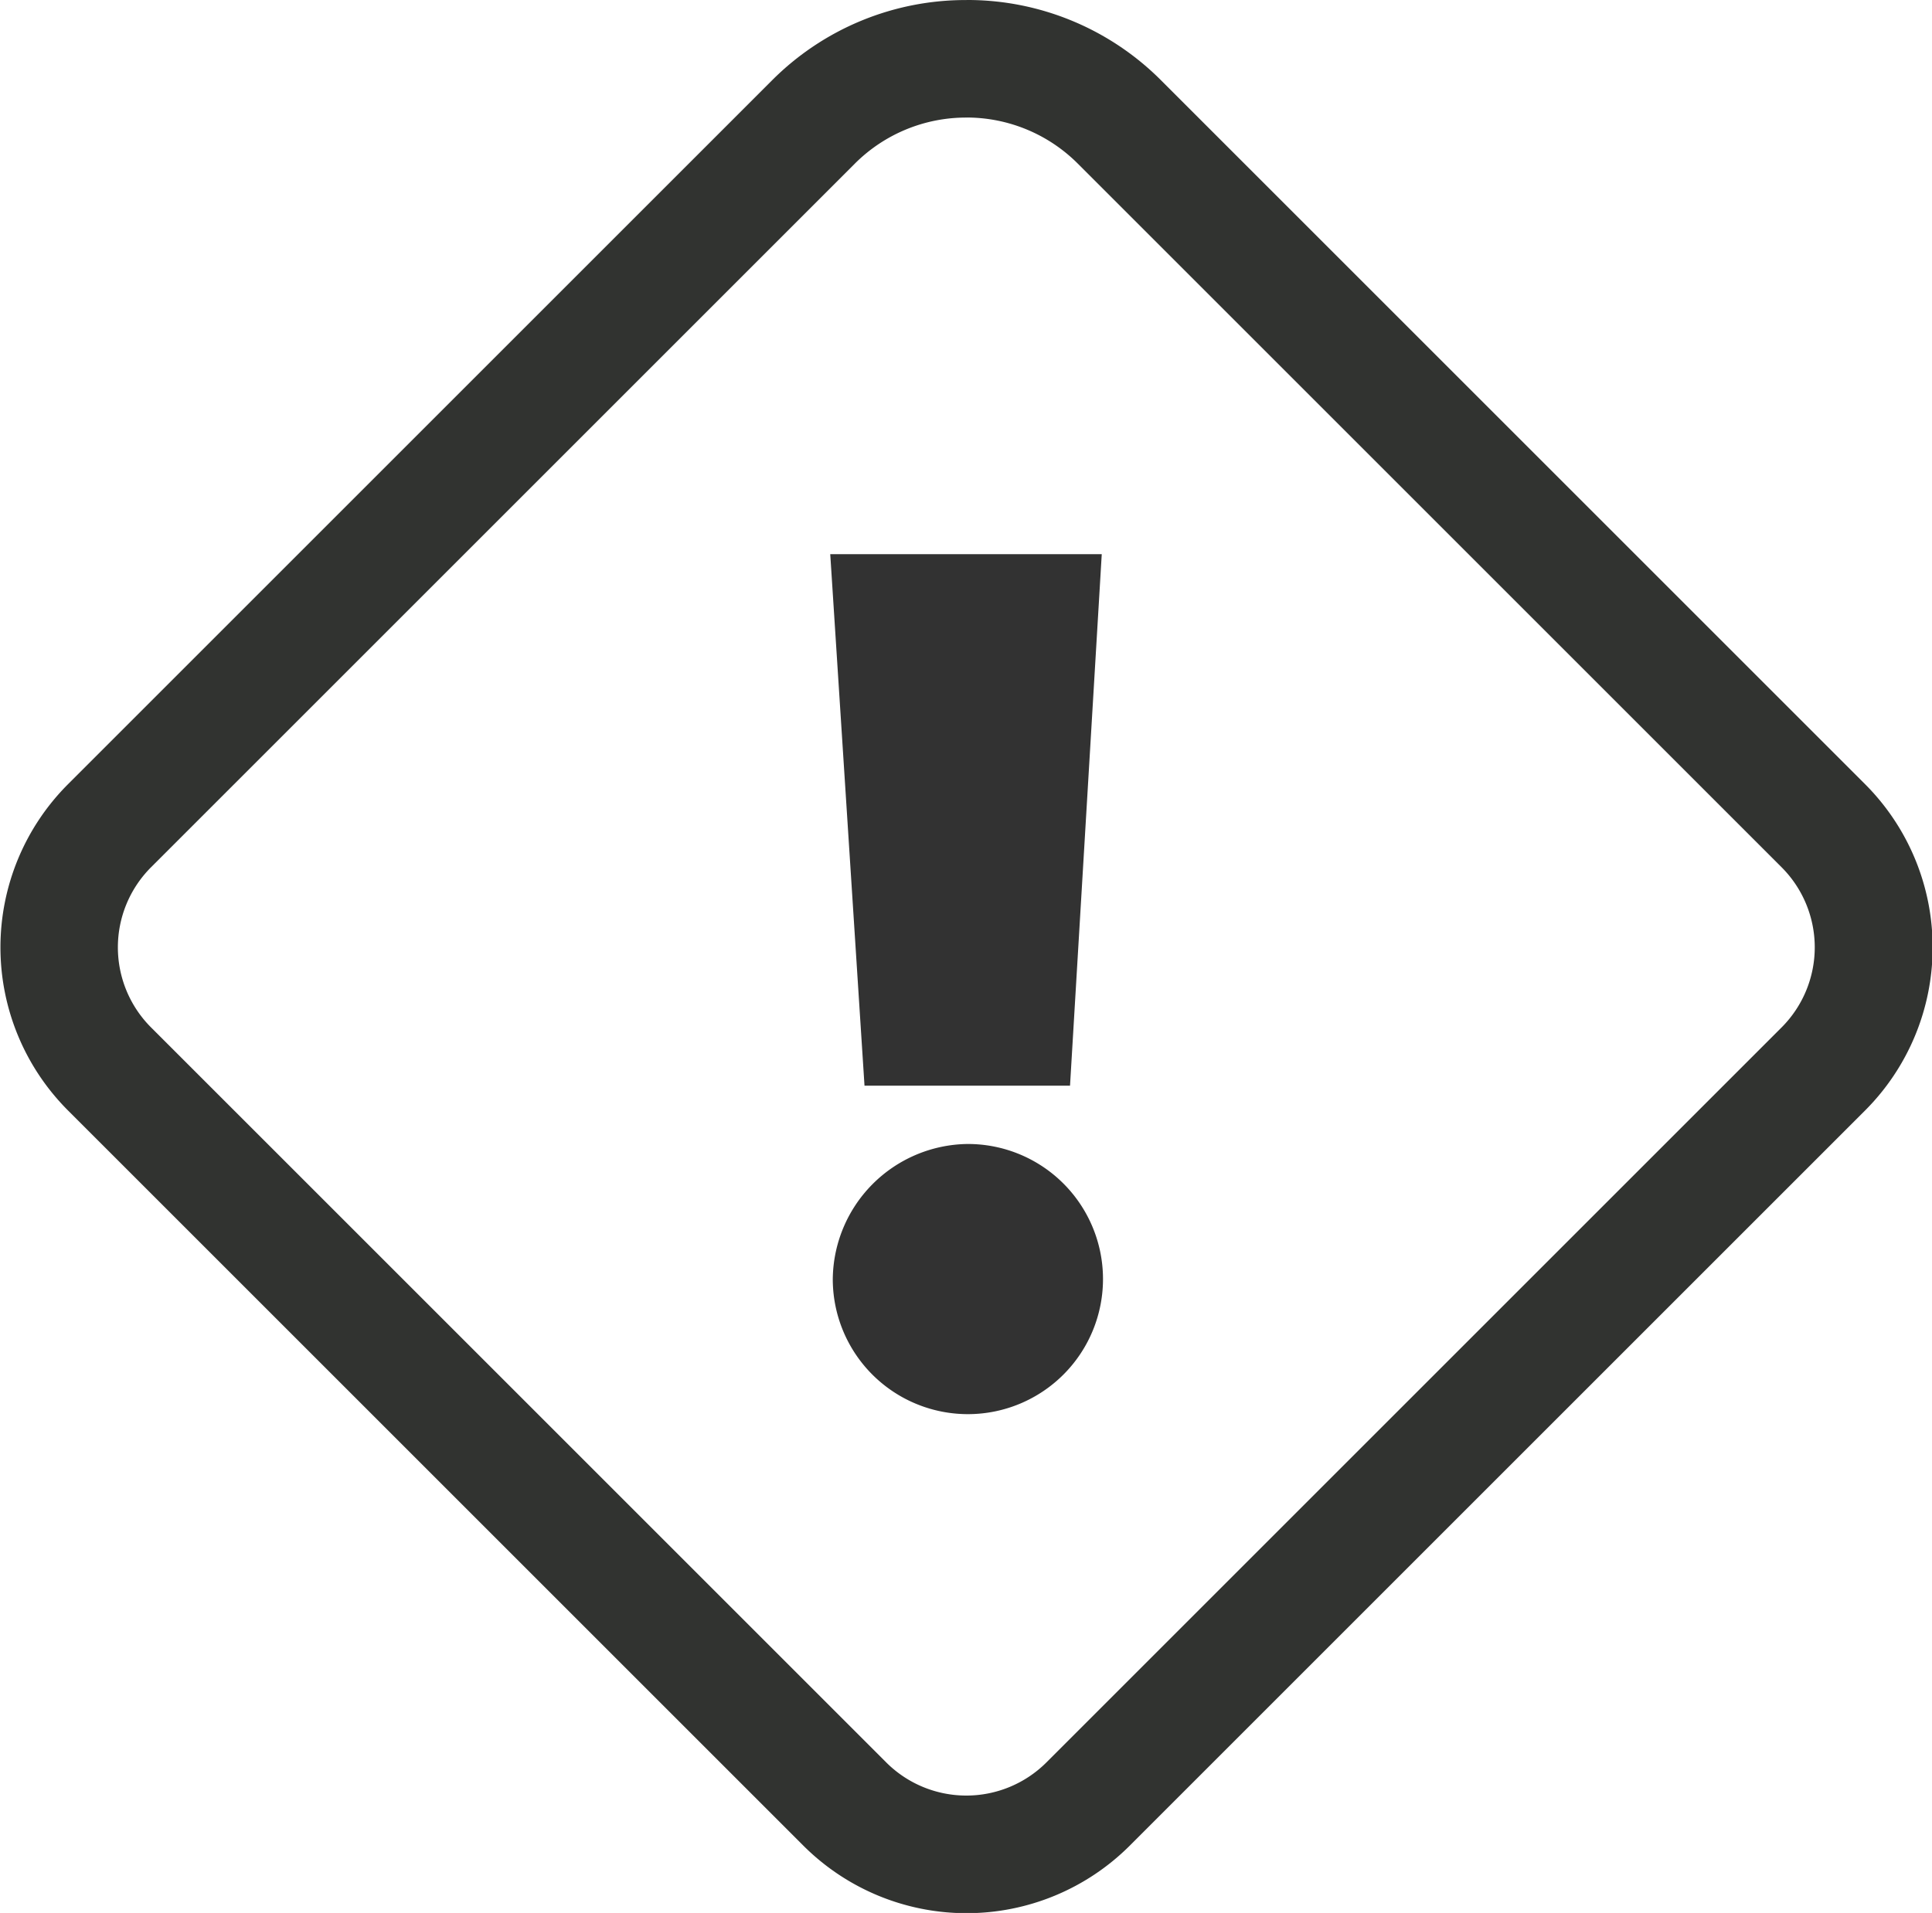
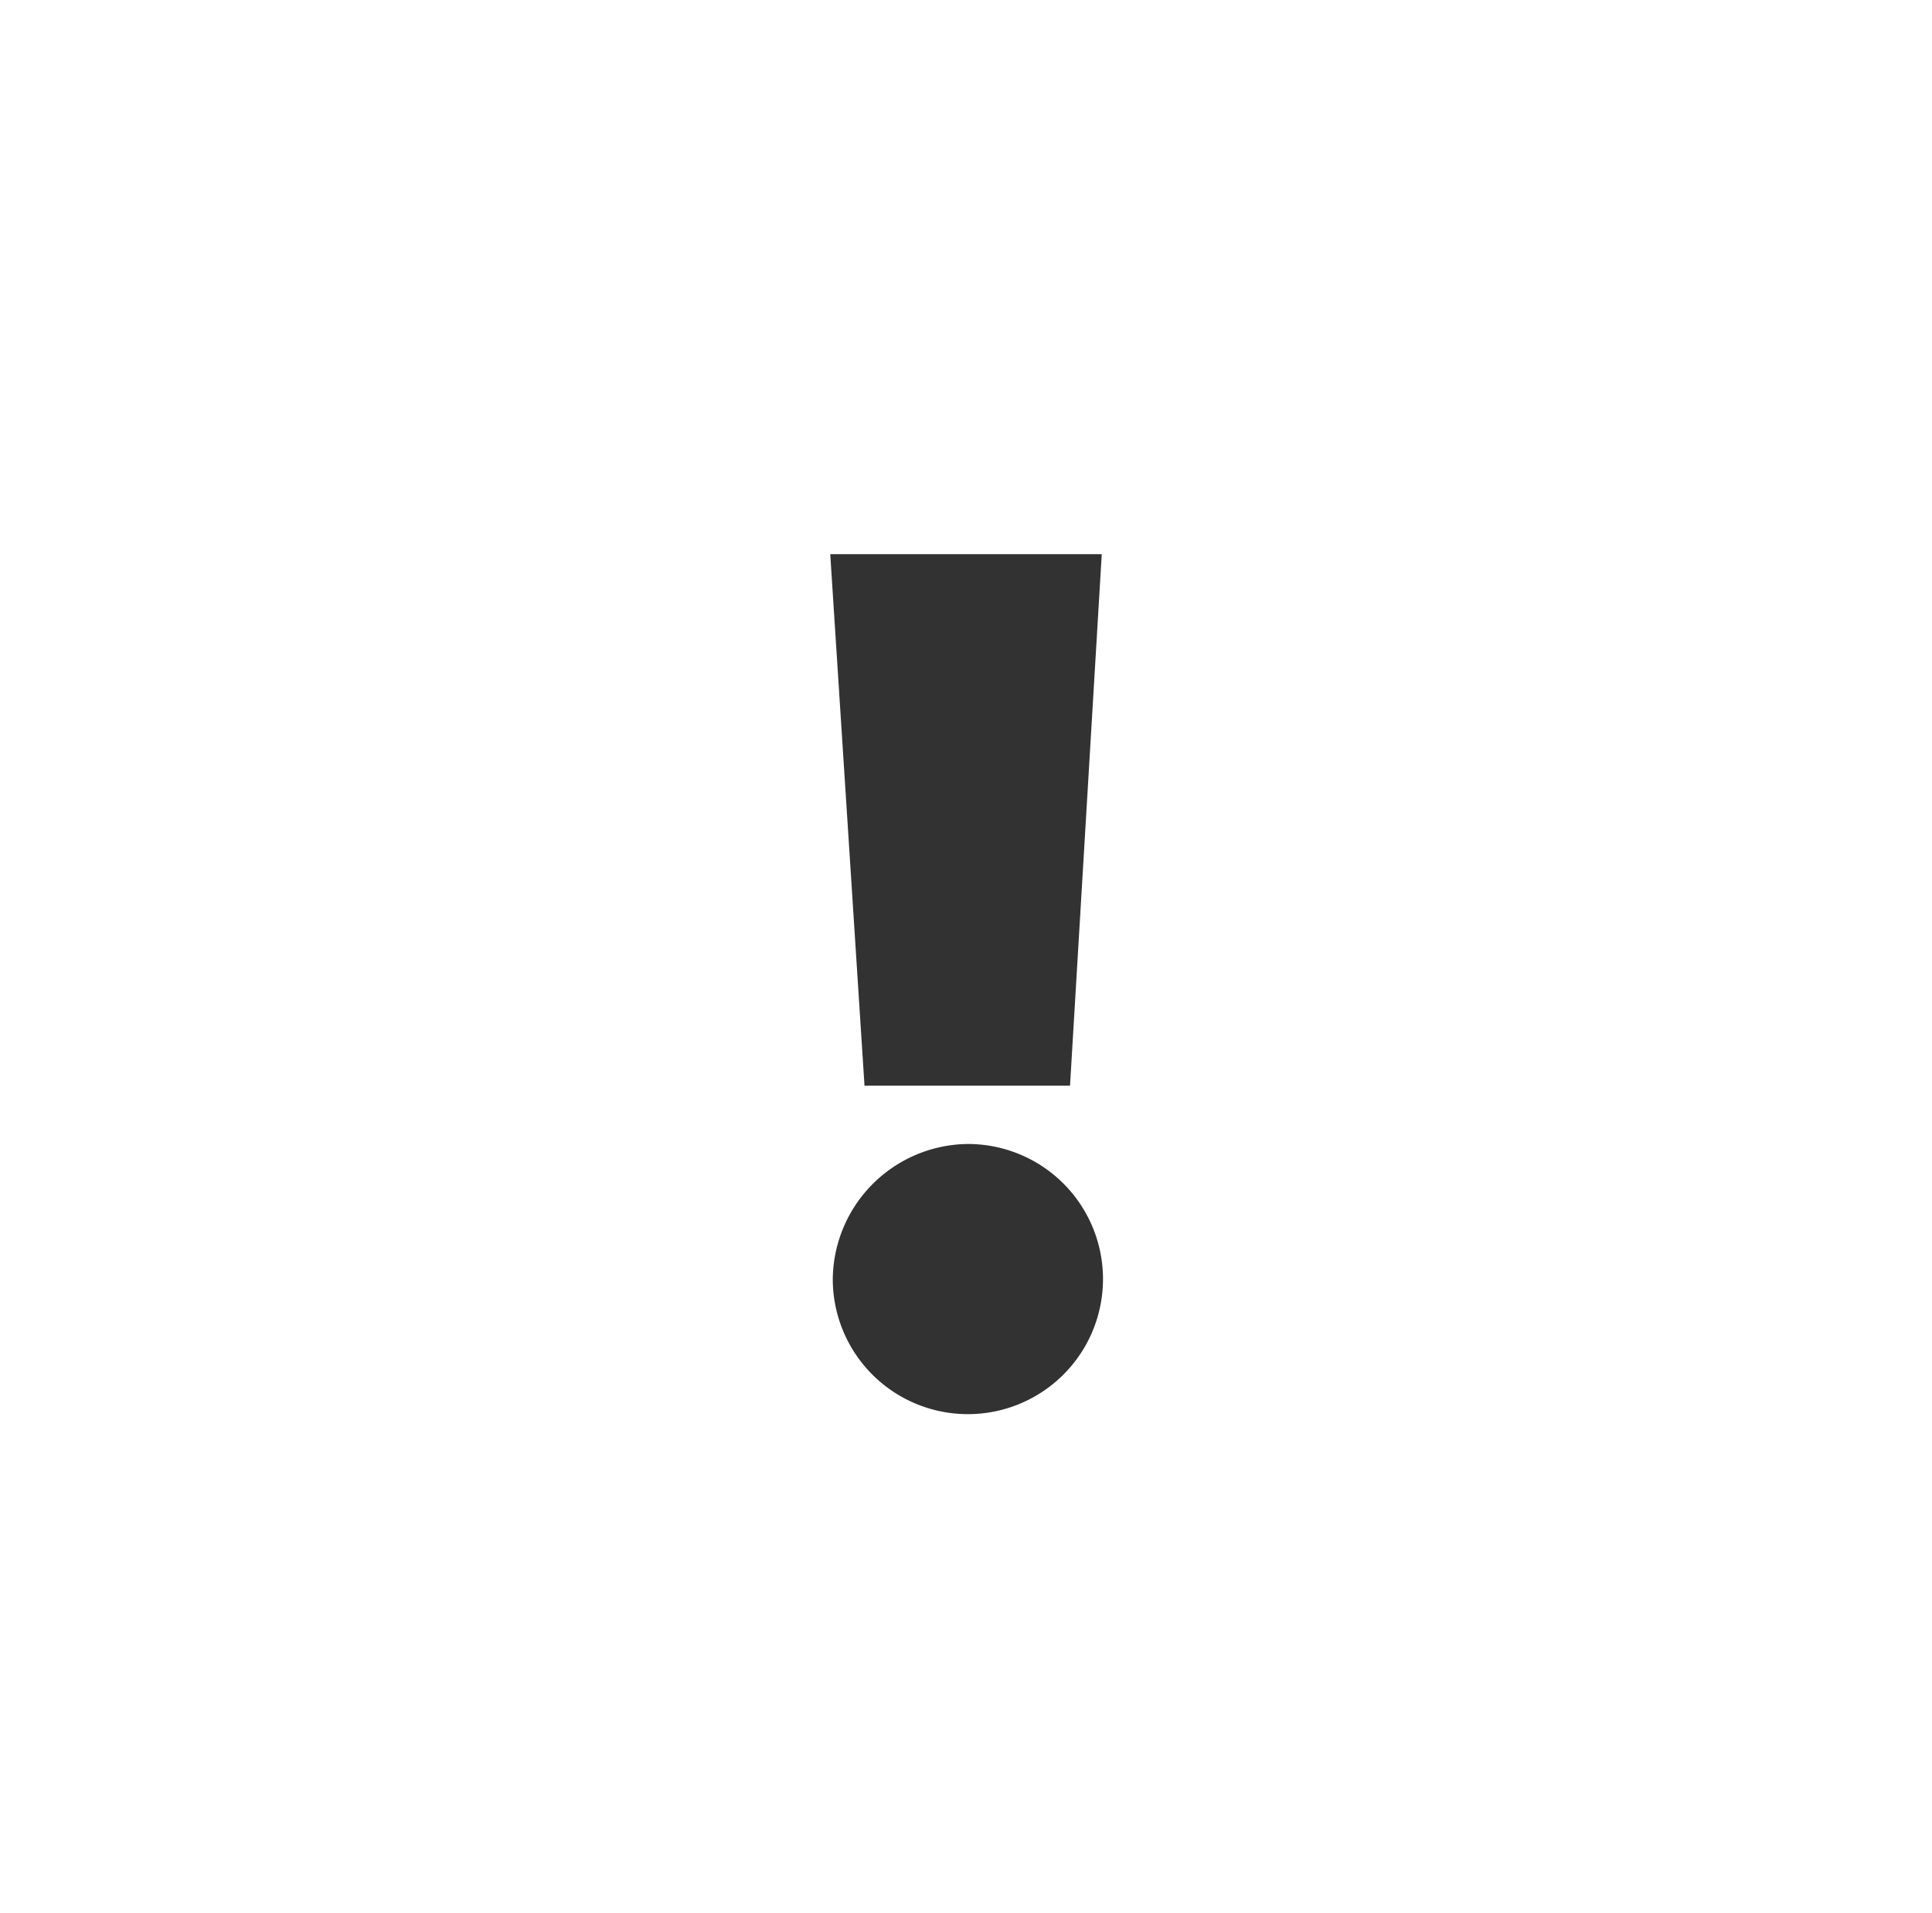
<svg xmlns="http://www.w3.org/2000/svg" id="ICON:_Exclamation" data-name="ICON: Exclamation" width="45" height="44.567" viewBox="0 0 45 44.567">
  <g id="Group_14468" data-name="Group 14468">
-     <path id="Path_594" data-name="Path 594" d="M407.516,447.528a3.661,3.661,0,0,1,2.6,1.071l16.4,16.4a2.64,2.64,0,0,1,0,3.723l-17.132,17.132a2.64,2.64,0,0,1-3.723,0l-17.133-17.133a2.639,2.639,0,0,1,0-3.721l16.4-16.4a3.661,3.661,0,0,1,2.6-1.071m0-2.738a6.367,6.367,0,0,0-4.533,1.873l-16.4,16.4a5.376,5.376,0,0,0,0,7.593l17.133,17.133a5.378,5.378,0,0,0,7.6,0l17.132-17.132a5.378,5.378,0,0,0,0-7.595l-16.4-16.4a6.367,6.367,0,0,0-4.533-1.873Z" transform="translate(-385.015 -444.79)" fill="#313330" />
-   </g>
+     </g>
  <g id="Group_14469" data-name="Group 14469" transform="translate(19.338 12.911)">
    <path id="Path_595" data-name="Path 595" d="M491.16,516.193h6.324l-.739,12.382h-4.787Zm3.191,13.741a3.147,3.147,0,1,1-3.132,3.162A3.179,3.179,0,0,1,494.351,529.934Z" transform="translate(-491.16 -516.193)" fill="#323232" />
  </g>
</svg>